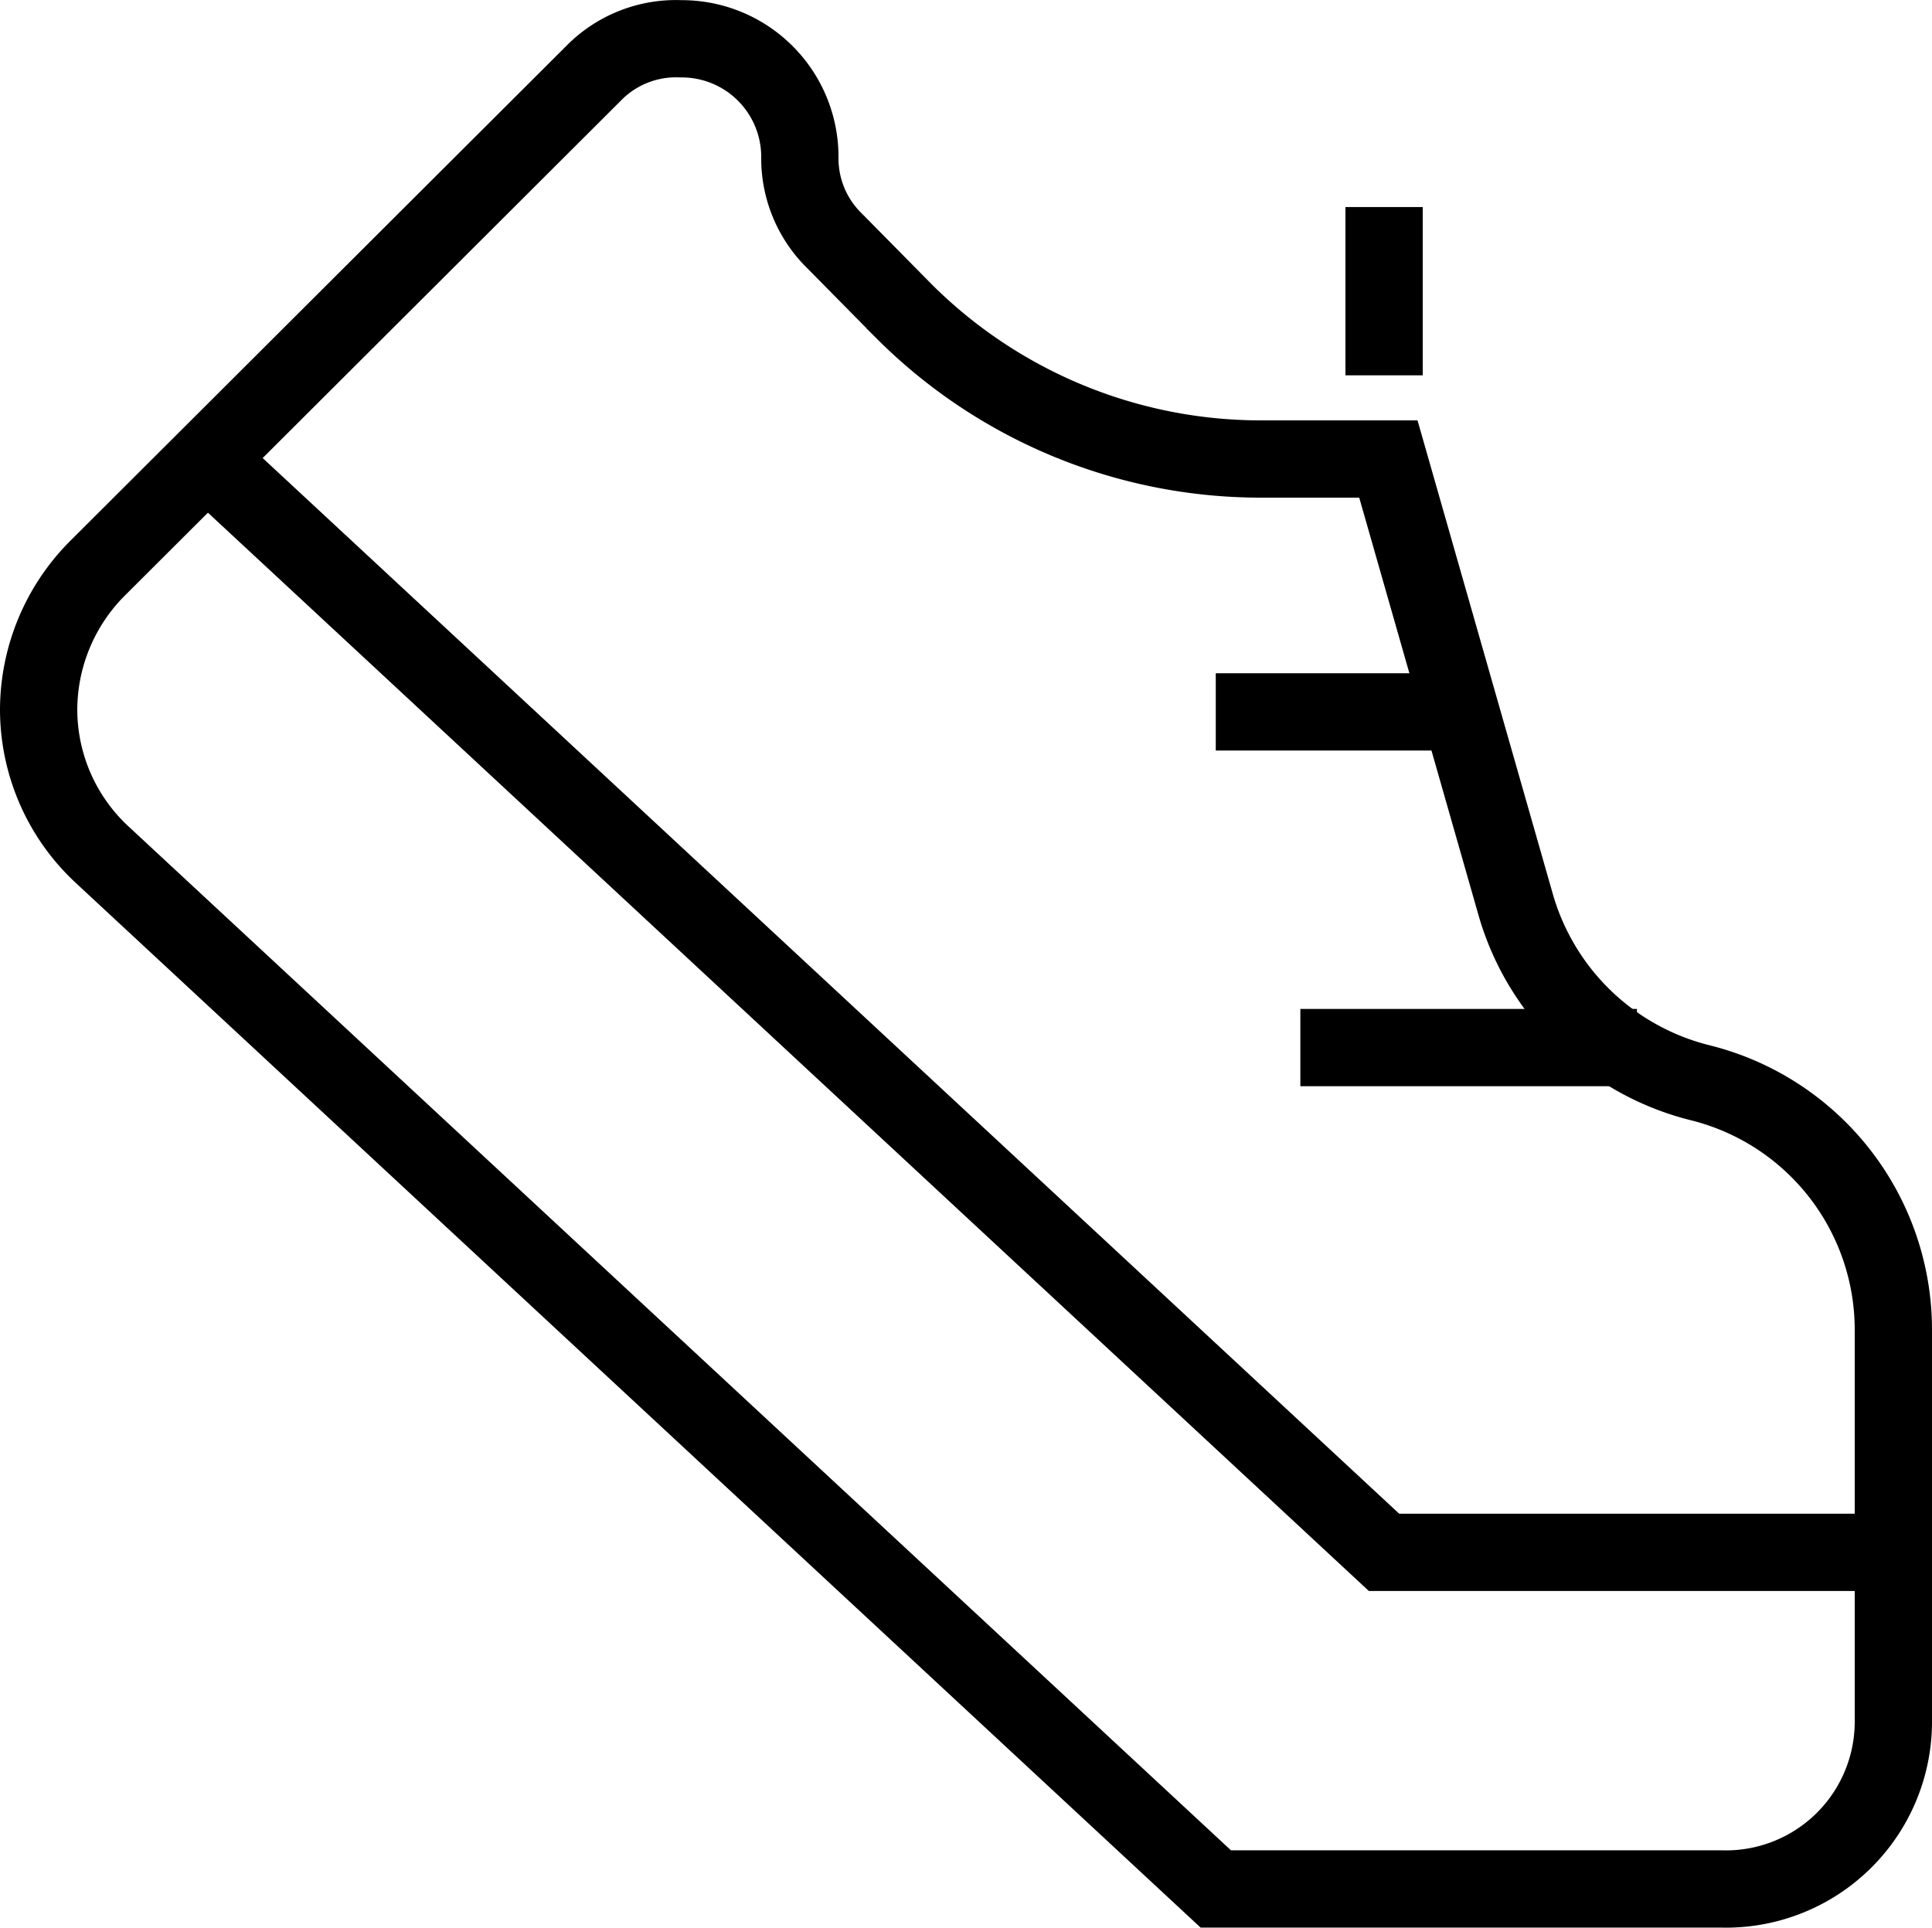
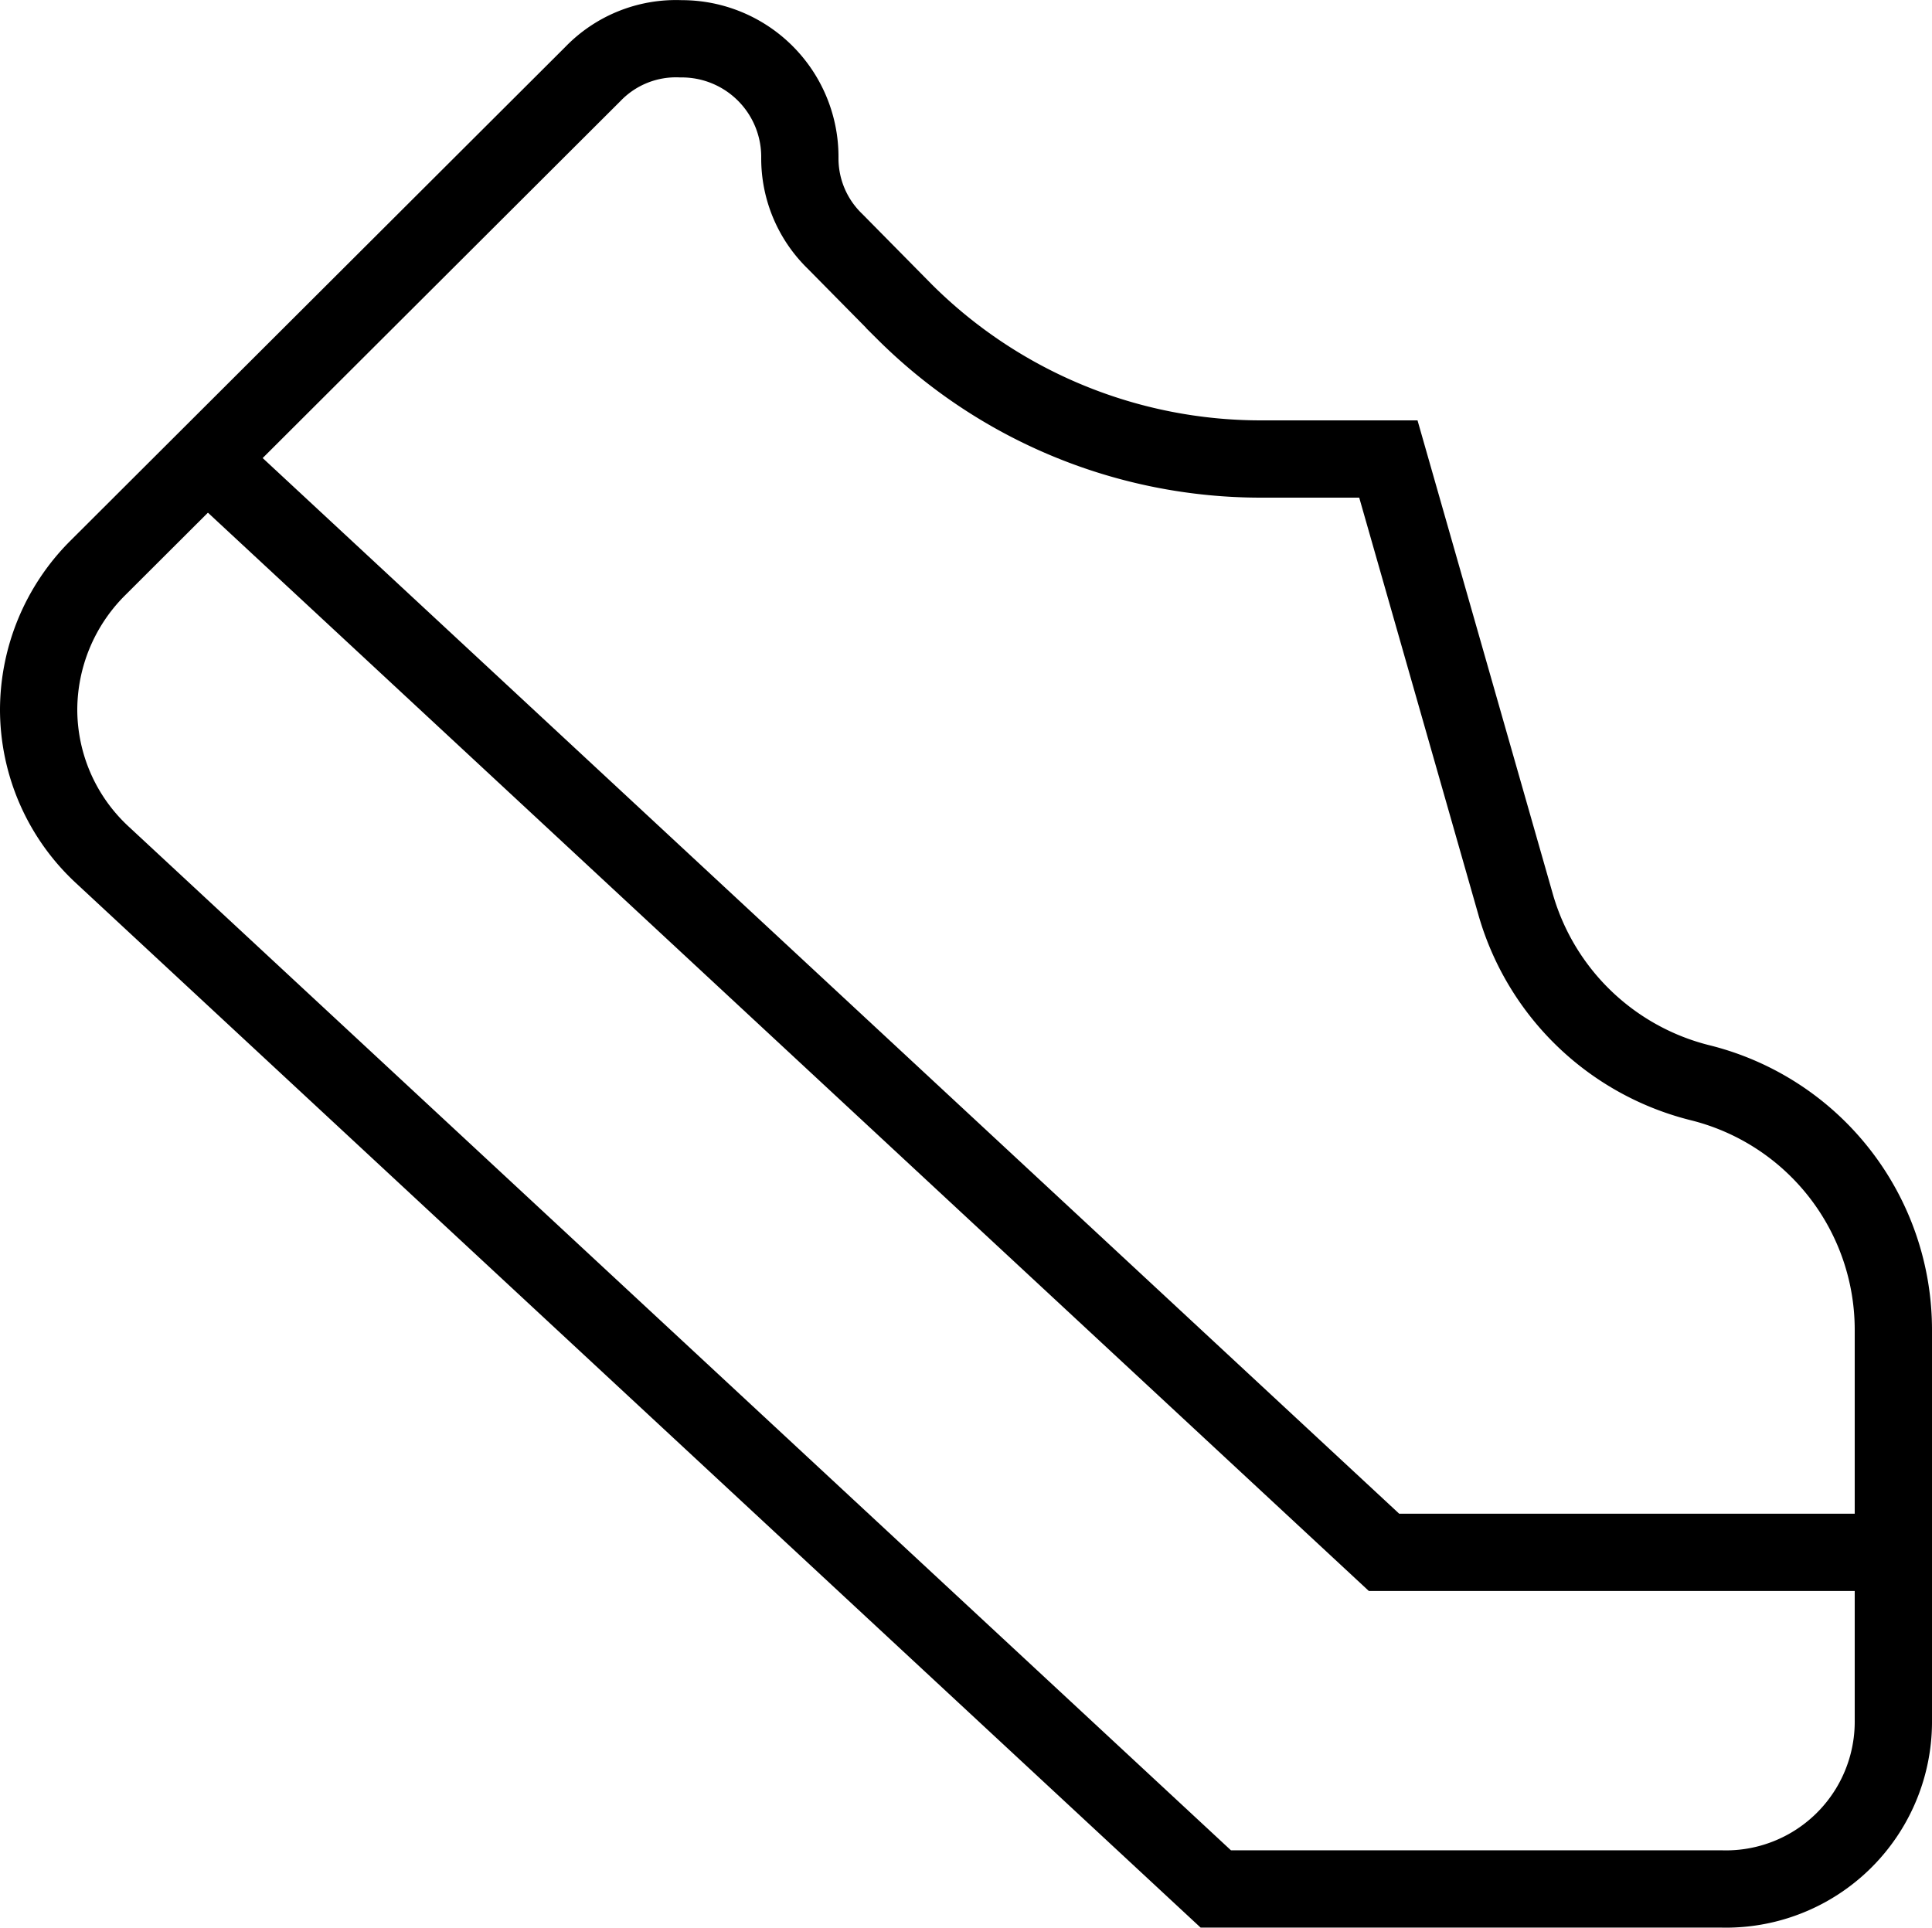
<svg xmlns="http://www.w3.org/2000/svg" width="50" height="49.892" viewBox="0 0 50 49.892">
  <g id="그룹_15675" data-name="그룹 15675" transform="translate(-0.5 -0.498)">
    <path id="패스_15839" data-name="패스 15839" d="M45.03,49.387H31.964L3.142,22.617A5.131,5.131,0,0,1,1.5,18.854h0A5.2,5.2,0,0,1,3,15.229L15.843,2.414a2.987,2.987,0,0,1,2.28-.912h0A3.056,3.056,0,0,1,21.2,4.58h0a2.987,2.987,0,0,0,.912,2.166l1.8,1.824a13.066,13.066,0,0,0,9.235,3.808h3.284L39.74,23.962a6.636,6.636,0,0,0,4.766,4.561h0A6.59,6.59,0,0,1,49.5,34.93V45.009a4.333,4.333,0,0,1-4.469,4.378Z" transform="translate(0 0)" fill="none" stroke="#000" stroke-miterlimit="10" stroke-width="2" />
    <path id="패스_15840" data-name="패스 15840" d="M46.94,34.568H33.874L3.41,6.27" transform="translate(2.445 6.108)" fill="none" stroke="#000" stroke-miterlimit="10" stroke-width="2" />
-     <line id="선_1397" data-name="선 1397" y1="4.355" transform="translate(36.32 5.857)" fill="none" stroke="#000" stroke-miterlimit="10" stroke-width="2" />
-     <line id="선_1398" data-name="선 1398" x2="6.544" transform="translate(31.964 18.923)" fill="none" stroke="#000" stroke-miterlimit="10" stroke-width="2" />
-     <line id="선_1399" data-name="선 1399" x2="8.711" transform="translate(34.153 27.611)" fill="none" stroke="#000" stroke-miterlimit="10" stroke-width="2" />
  </g>
</svg>